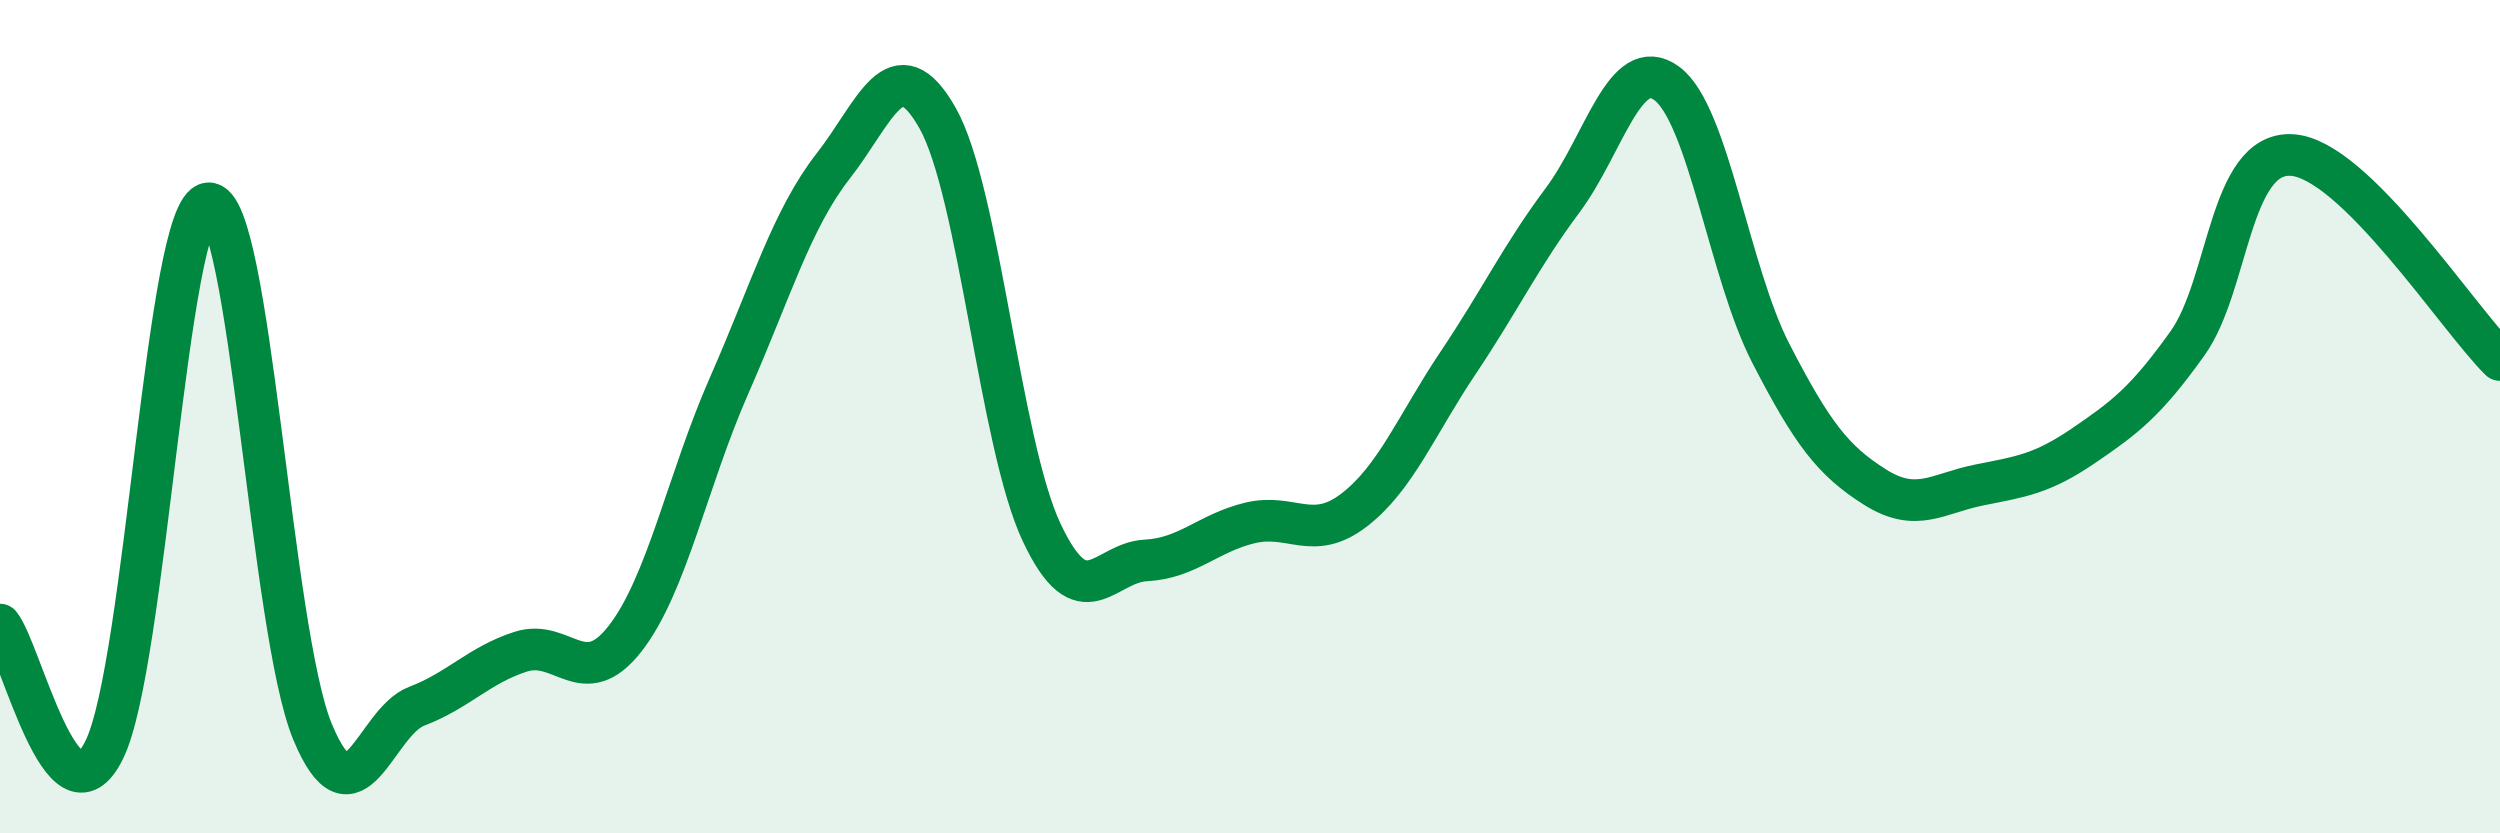
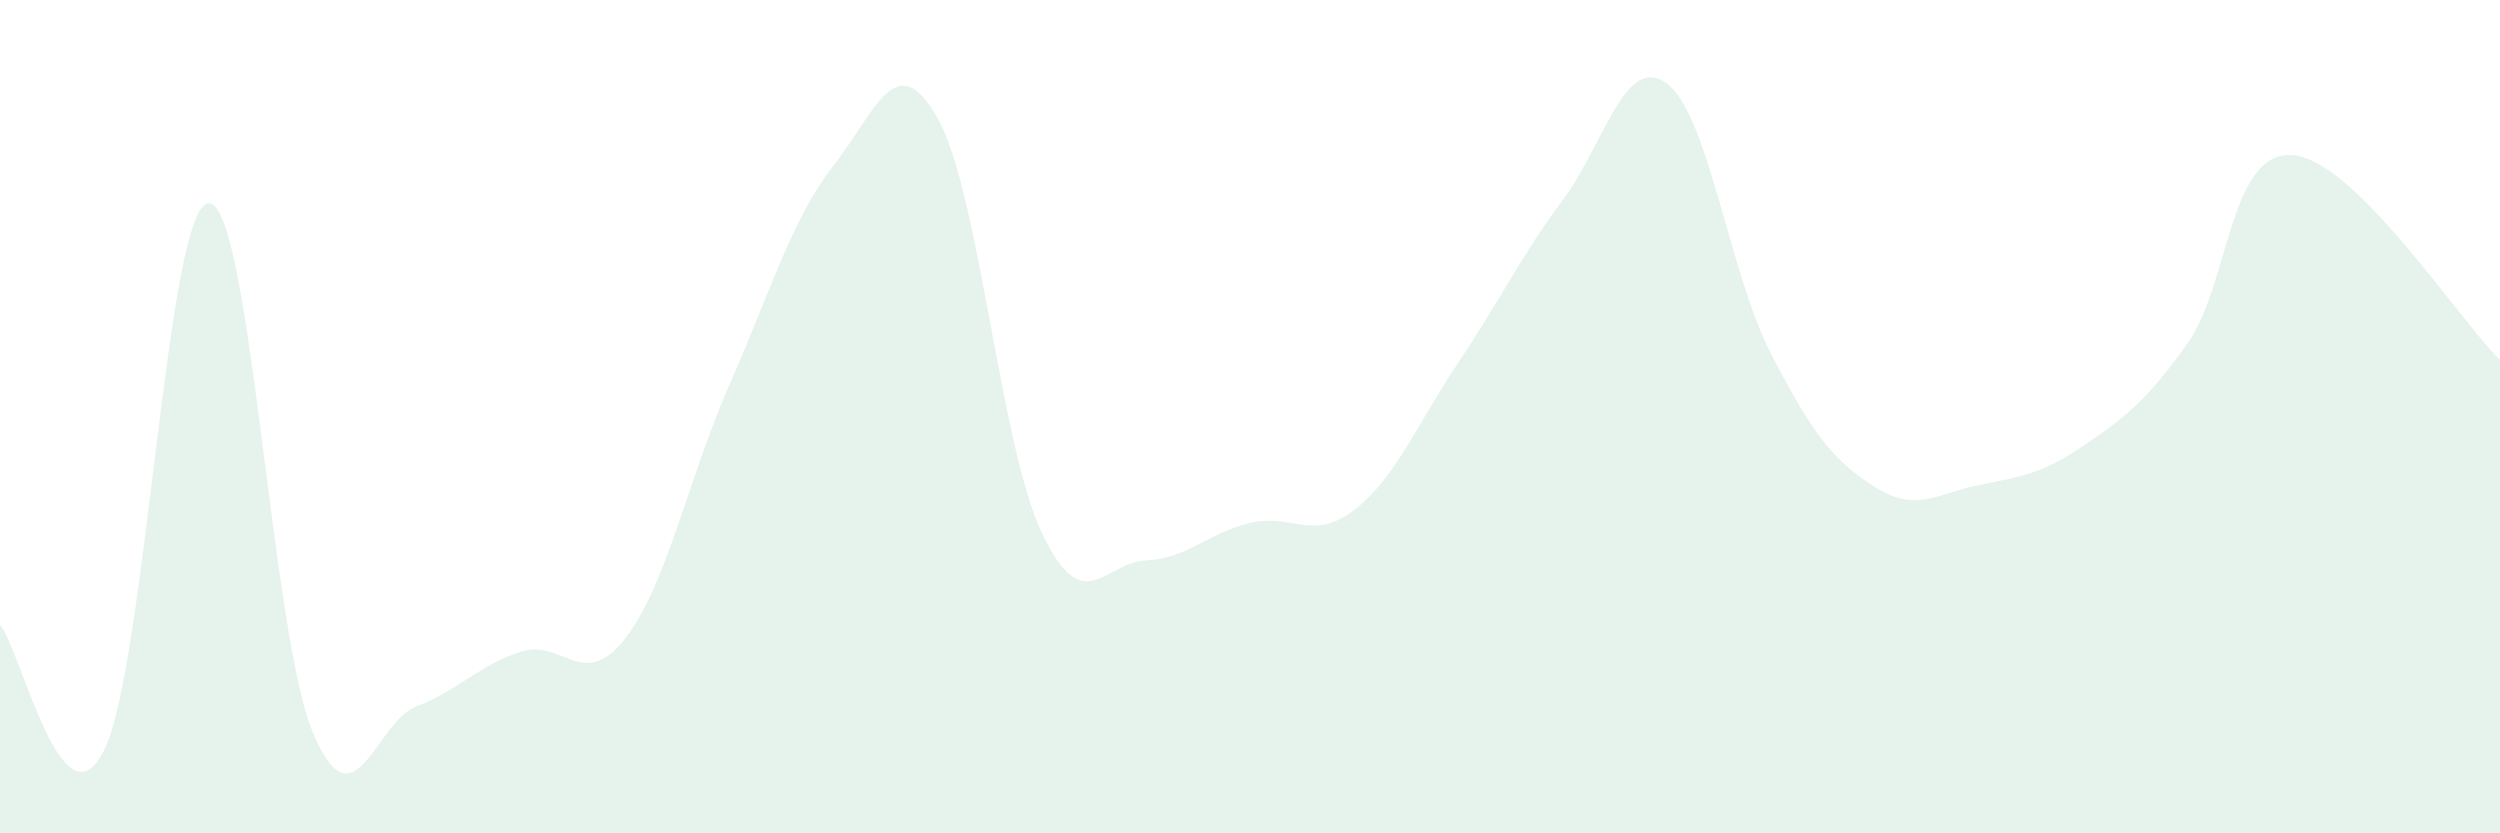
<svg xmlns="http://www.w3.org/2000/svg" width="60" height="20" viewBox="0 0 60 20">
  <path d="M 0,14.99 C 0.5,15.59 1.5,20.02 2.5,18 C 3.5,15.98 4,4.97 5,4.88 C 6,4.79 6.5,15.15 7.5,17.56 C 8.5,19.97 9,17.33 10,16.95 C 11,16.57 11.5,15.96 12.5,15.64 C 13.5,15.32 14,16.61 15,15.33 C 16,14.05 16.5,11.52 17.5,9.25 C 18.5,6.98 19,5.26 20,3.98 C 21,2.7 21.5,1.07 22.5,2.83 C 23.5,4.59 24,10.66 25,12.78 C 26,14.9 26.5,13.5 27.5,13.45 C 28.5,13.4 29,12.79 30,12.55 C 31,12.31 31.5,13.01 32.5,12.24 C 33.5,11.47 34,10.19 35,8.7 C 36,7.21 36.5,6.15 37.5,4.81 C 38.5,3.47 39,1.27 40,2 C 41,2.73 41.5,6.54 42.5,8.48 C 43.5,10.42 44,11.06 45,11.69 C 46,12.32 46.5,11.84 47.5,11.64 C 48.5,11.44 49,11.38 50,10.7 C 51,10.02 51.5,9.64 52.5,8.24 C 53.5,6.84 53.5,3.64 55,3.72 C 56.5,3.8 59,7.66 60,8.64L60 20L0 20Z" fill="#008740" opacity="0.1" stroke-linecap="round" stroke-linejoin="round" />
-   <path d="M 0,14.99 C 0.5,15.59 1.5,20.02 2.5,18 C 3.5,15.98 4,4.97 5,4.88 C 6,4.79 6.5,15.15 7.5,17.56 C 8.5,19.97 9,17.33 10,16.95 C 11,16.57 11.5,15.96 12.5,15.64 C 13.5,15.32 14,16.61 15,15.33 C 16,14.05 16.5,11.52 17.5,9.25 C 18.5,6.98 19,5.26 20,3.98 C 21,2.7 21.5,1.07 22.5,2.83 C 23.5,4.59 24,10.66 25,12.78 C 26,14.9 26.5,13.5 27.5,13.45 C 28.5,13.4 29,12.79 30,12.55 C 31,12.31 31.5,13.01 32.5,12.24 C 33.5,11.47 34,10.19 35,8.7 C 36,7.21 36.5,6.15 37.5,4.81 C 38.5,3.47 39,1.27 40,2 C 41,2.73 41.5,6.54 42.5,8.48 C 43.5,10.42 44,11.06 45,11.69 C 46,12.32 46.5,11.84 47.5,11.64 C 48.5,11.44 49,11.38 50,10.7 C 51,10.02 51.5,9.64 52.5,8.24 C 53.5,6.84 53.5,3.64 55,3.72 C 56.5,3.8 59,7.66 60,8.64" stroke="#008740" stroke-width="1" fill="none" stroke-linecap="round" stroke-linejoin="round" />
</svg>